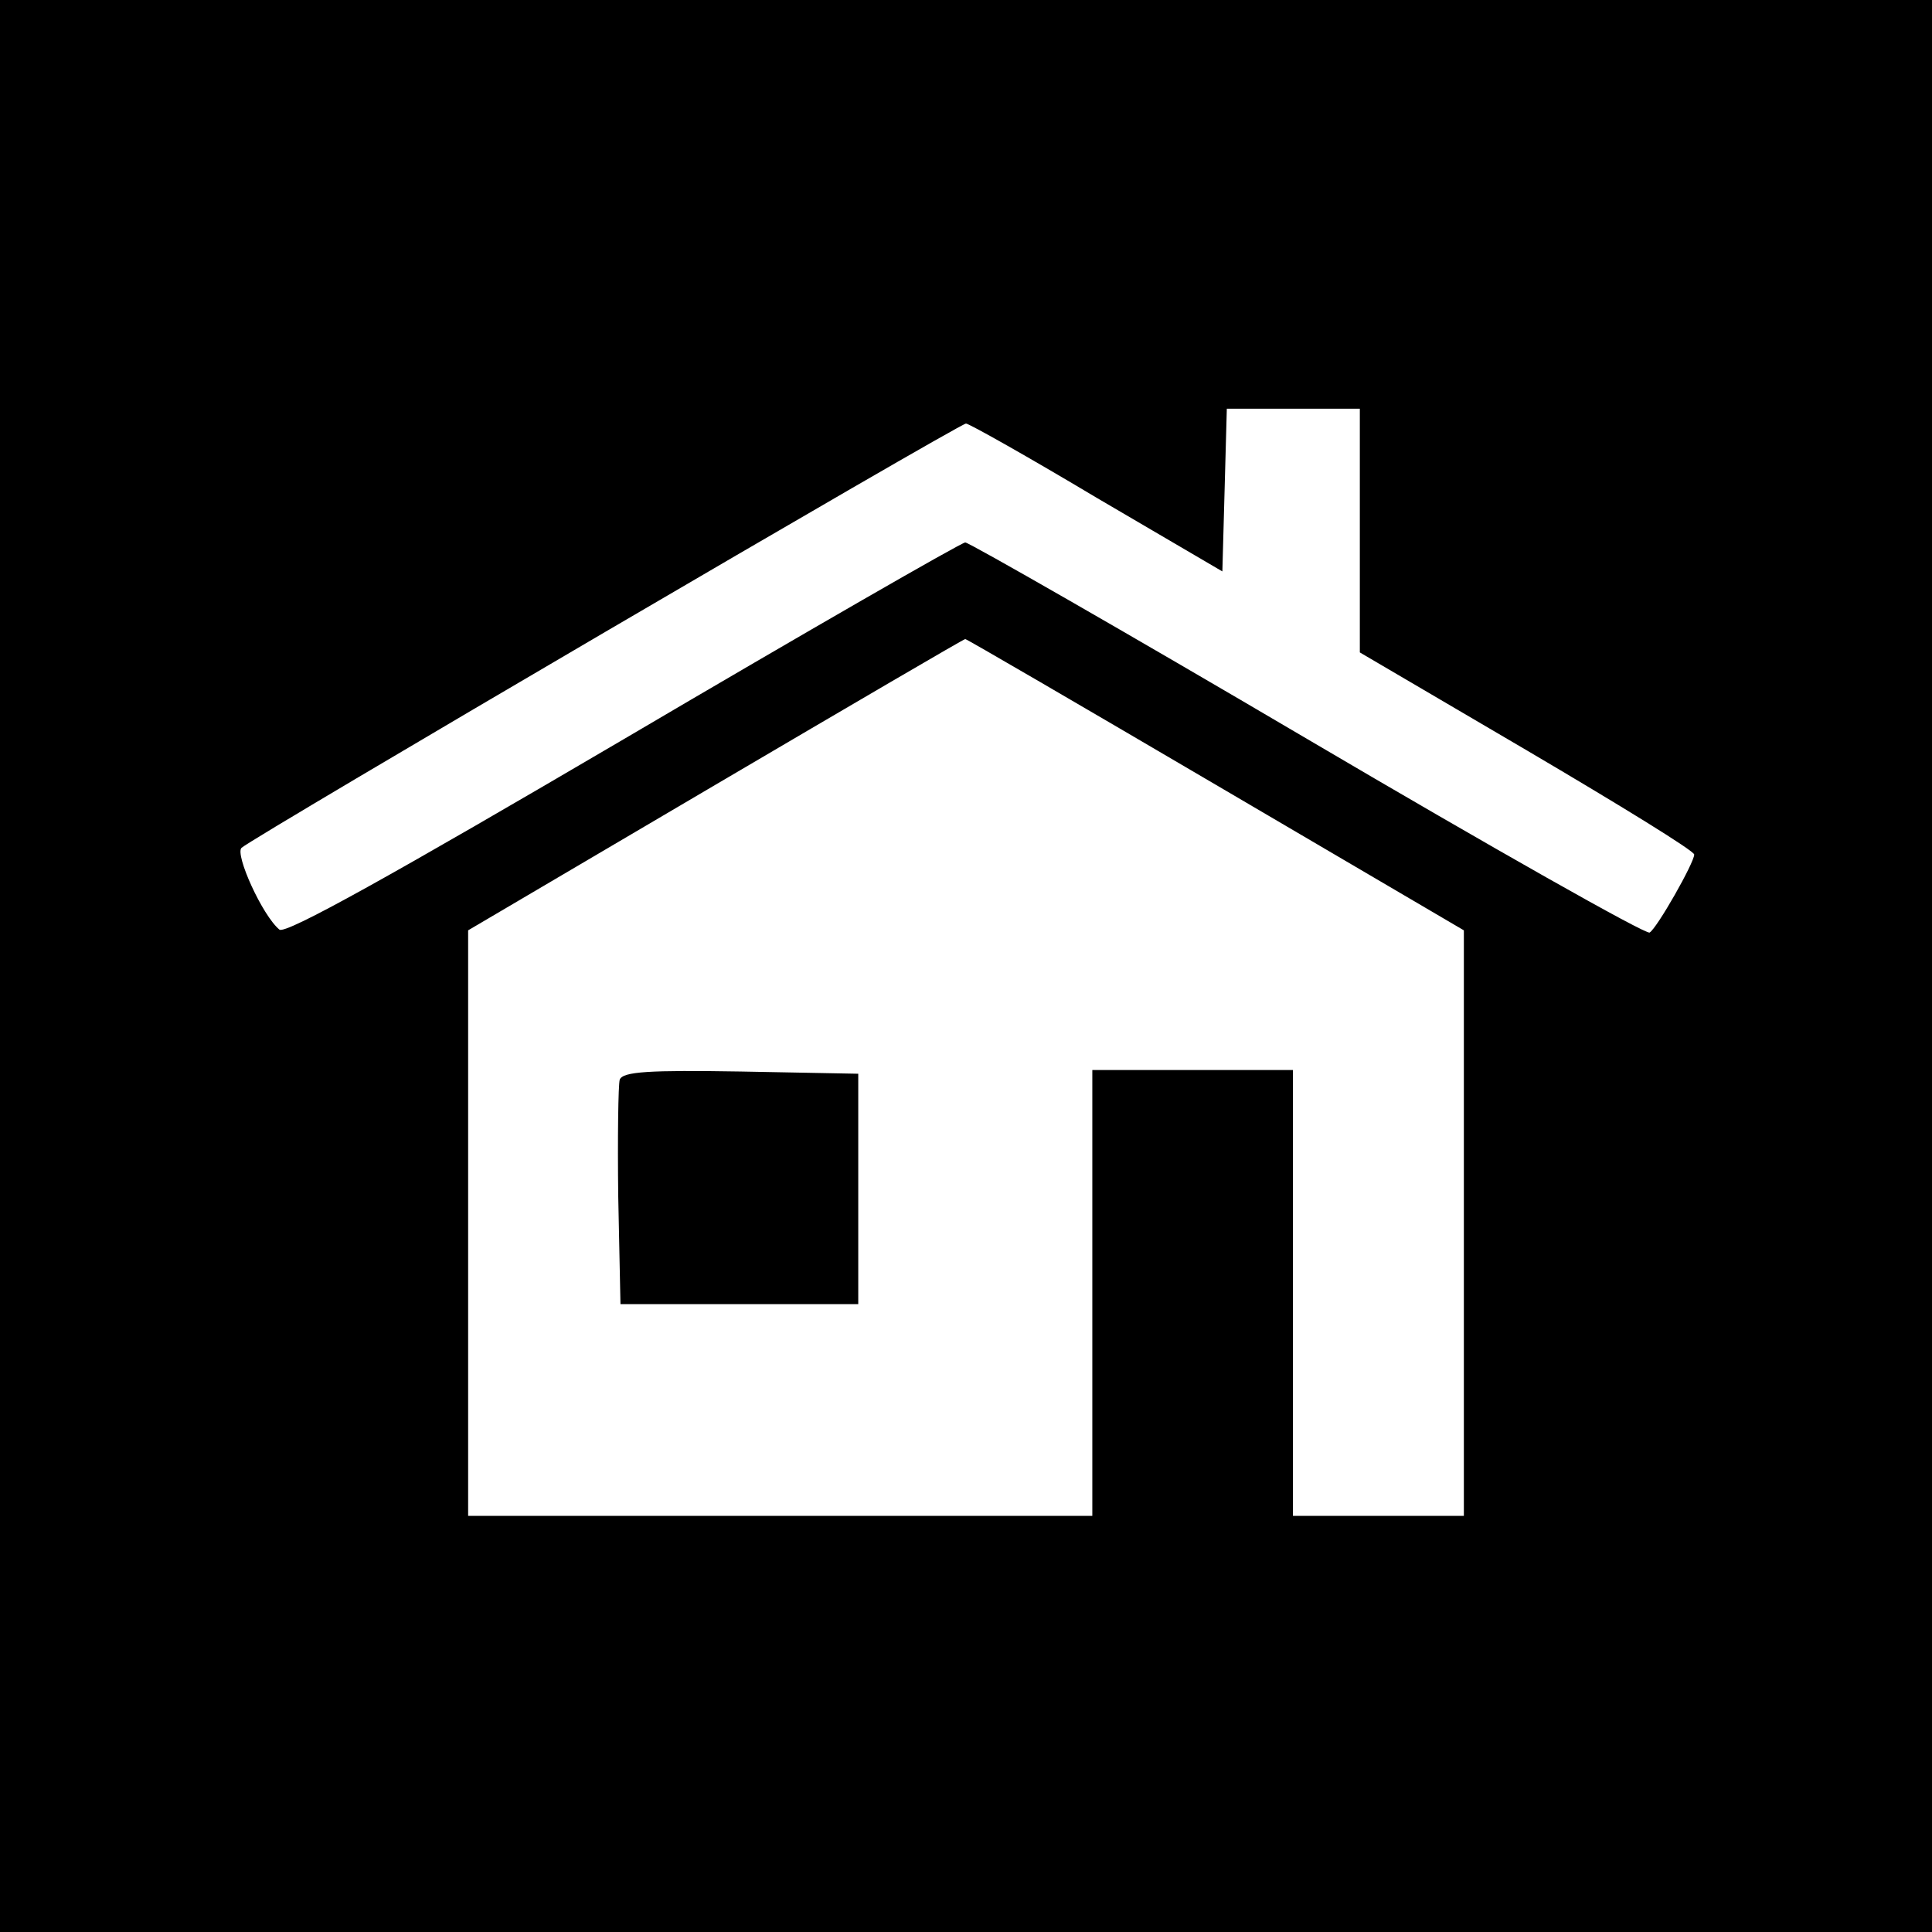
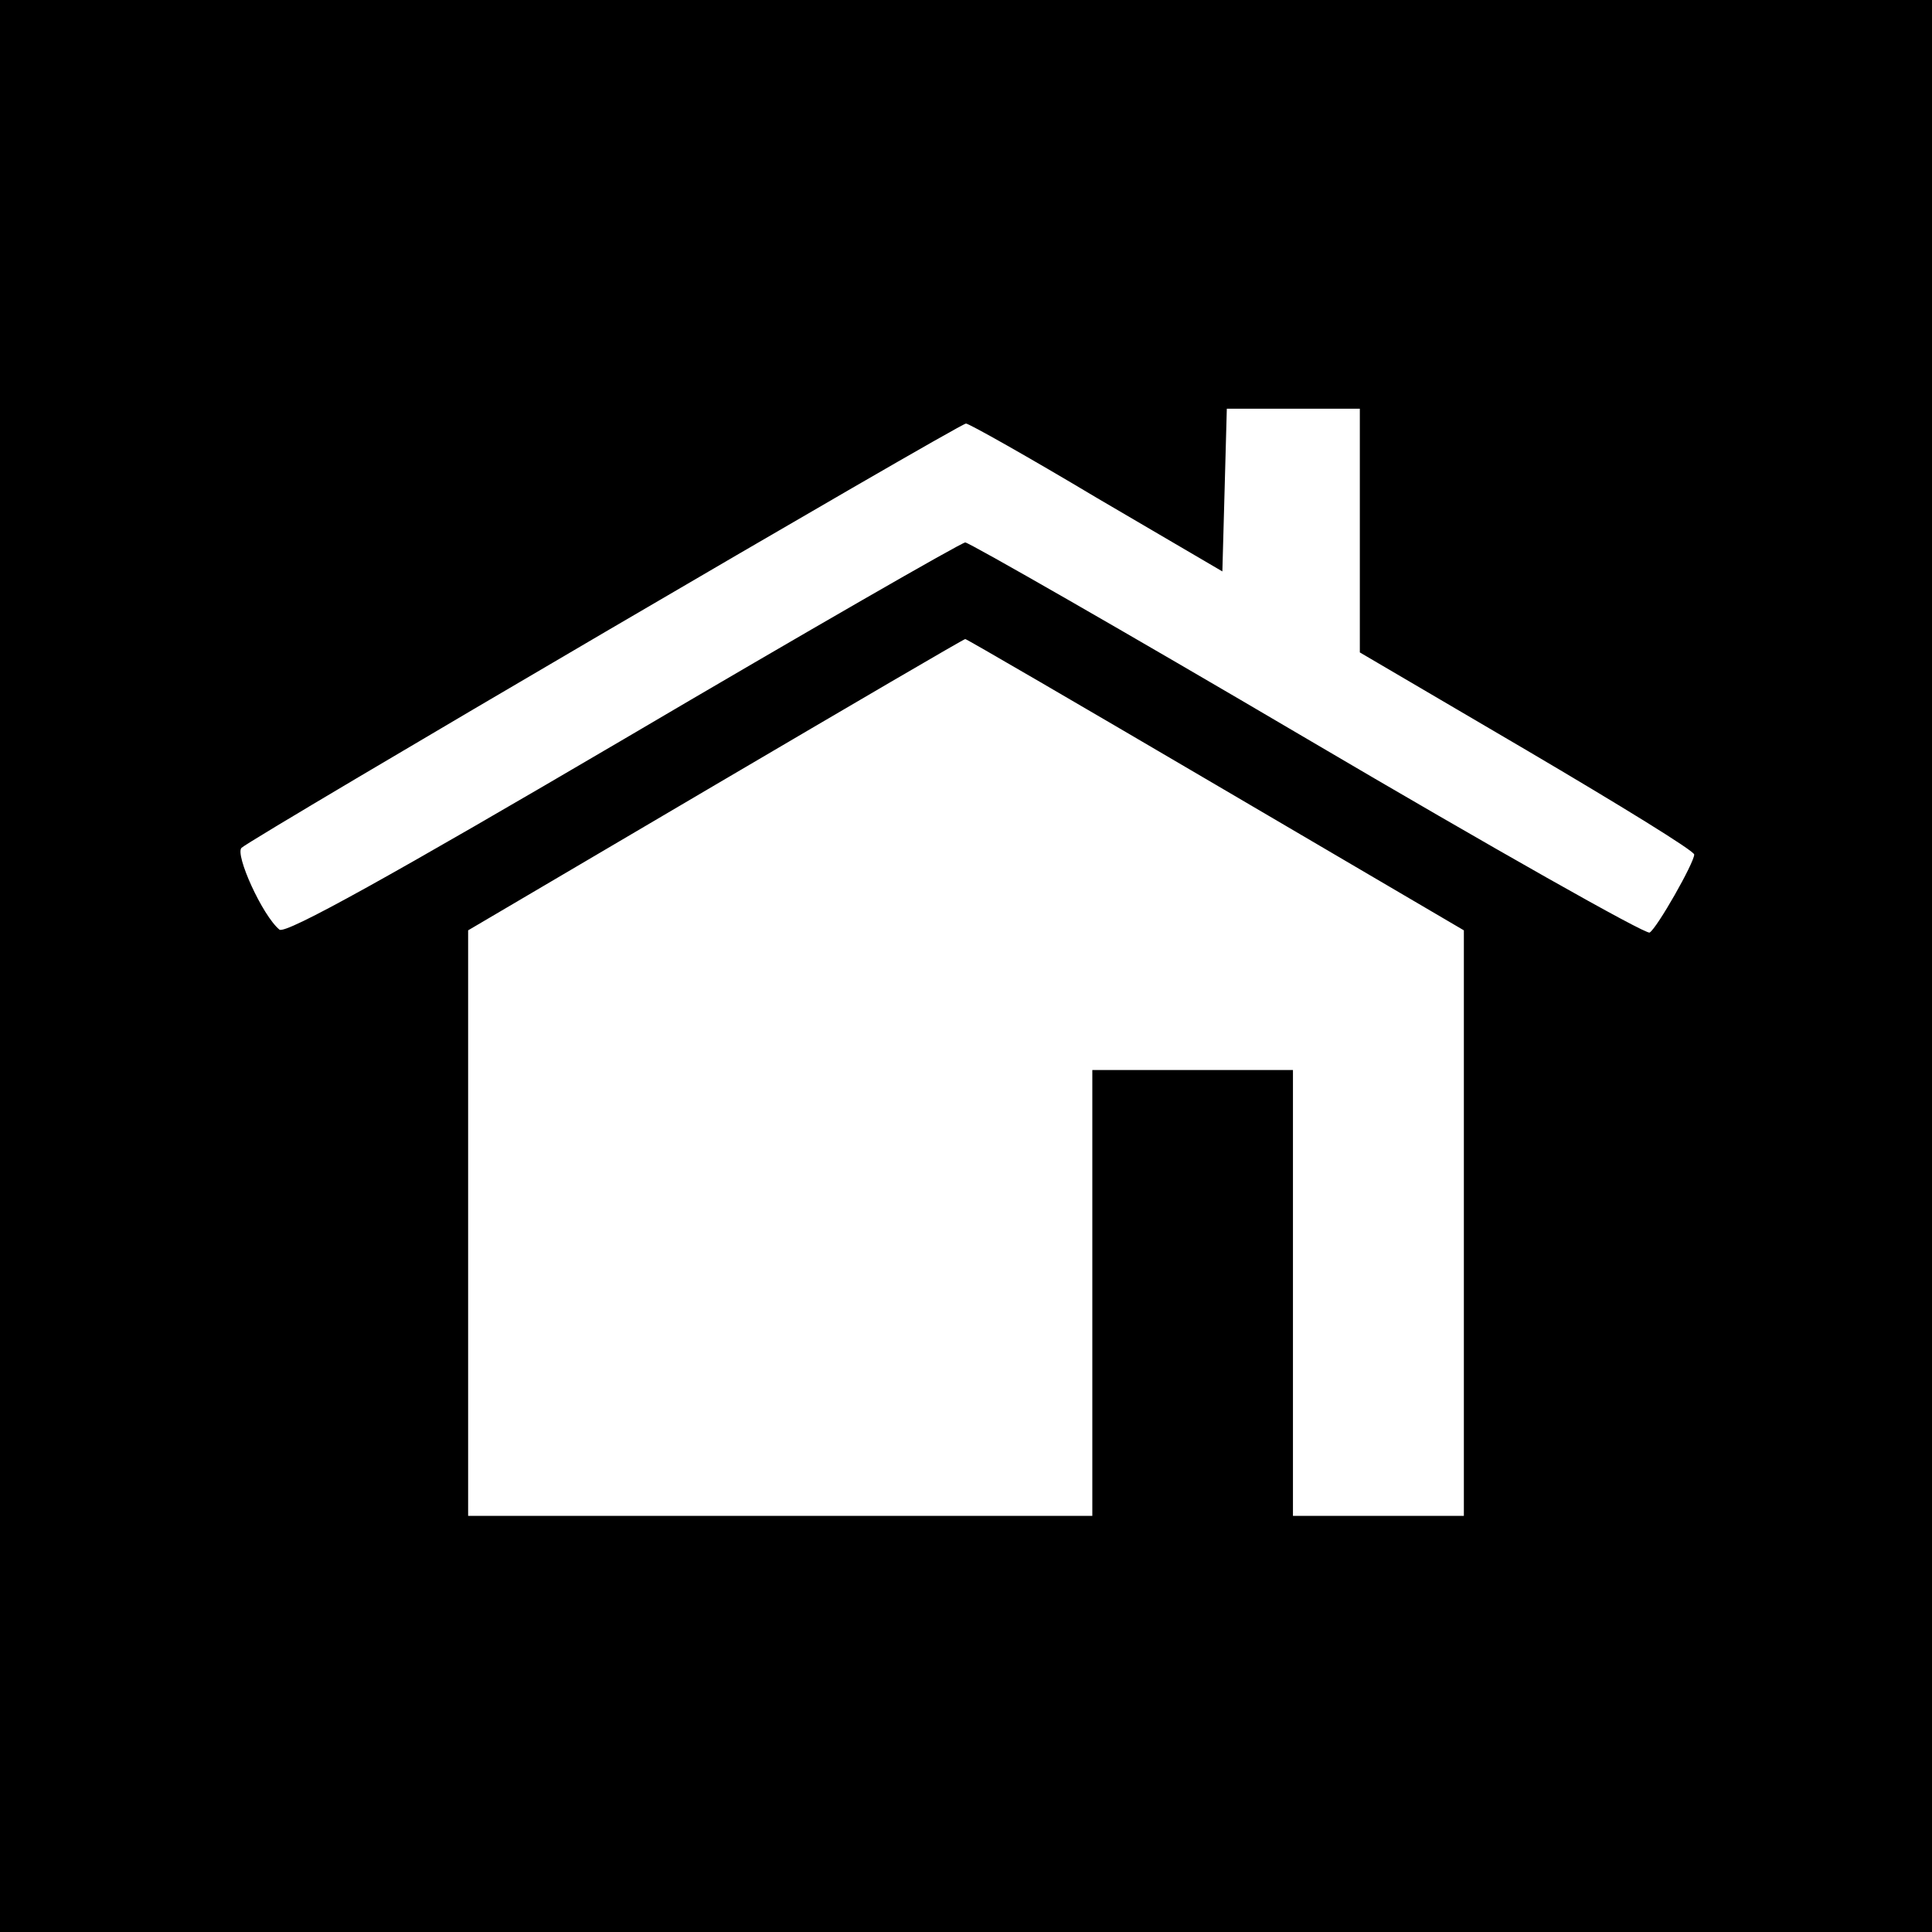
<svg xmlns="http://www.w3.org/2000/svg" version="1.0" width="260pt" height="260pt" viewBox="0 0 260 260" preserveAspectRatio="xMidYMid meet">
  <g transform="translate(0,260) scale(0.1,-0.1)" fill="#000000" stroke="none">
    <path d="M0 1300 l0 -1300 1300 0 1300 0 0 1300 0 1300 -1300 0 -1300 0 0 -1300z m1830 586 l0 -164 225 -132 c124 -73 225 -135 225 -140 0 -11 -50 -99 -60 -105 -5 -3 -212 114 -460 260 -248 146 -456 265 -461 265 -5 0 -212 -119 -460 -265 -310 -182 -455 -263 -463 -256 -23 19 -60 101 -51 110 15 14 966 571 975 571 4 0 84 -45 176 -100 l169 -99 3 109 3 110 89 0 90 0 0 -164z m-194 -342 l334 -196 0 -394 0 -394 -115 0 -115 0 0 300 0 300 -135 0 -135 0 0 -300 0 -300 -420 0 -420 0 0 394 0 394 333 196 c182 107 334 196 336 196 2 0 153 -88 337 -196z" />
-     <path d="M834 1147 c-2 -7 -3 -78 -2 -157 l3 -145 160 0 160 0 0 155 0 155 -158 3 c-123 2 -159 0 -163 -11z" />
  </g>
</svg>